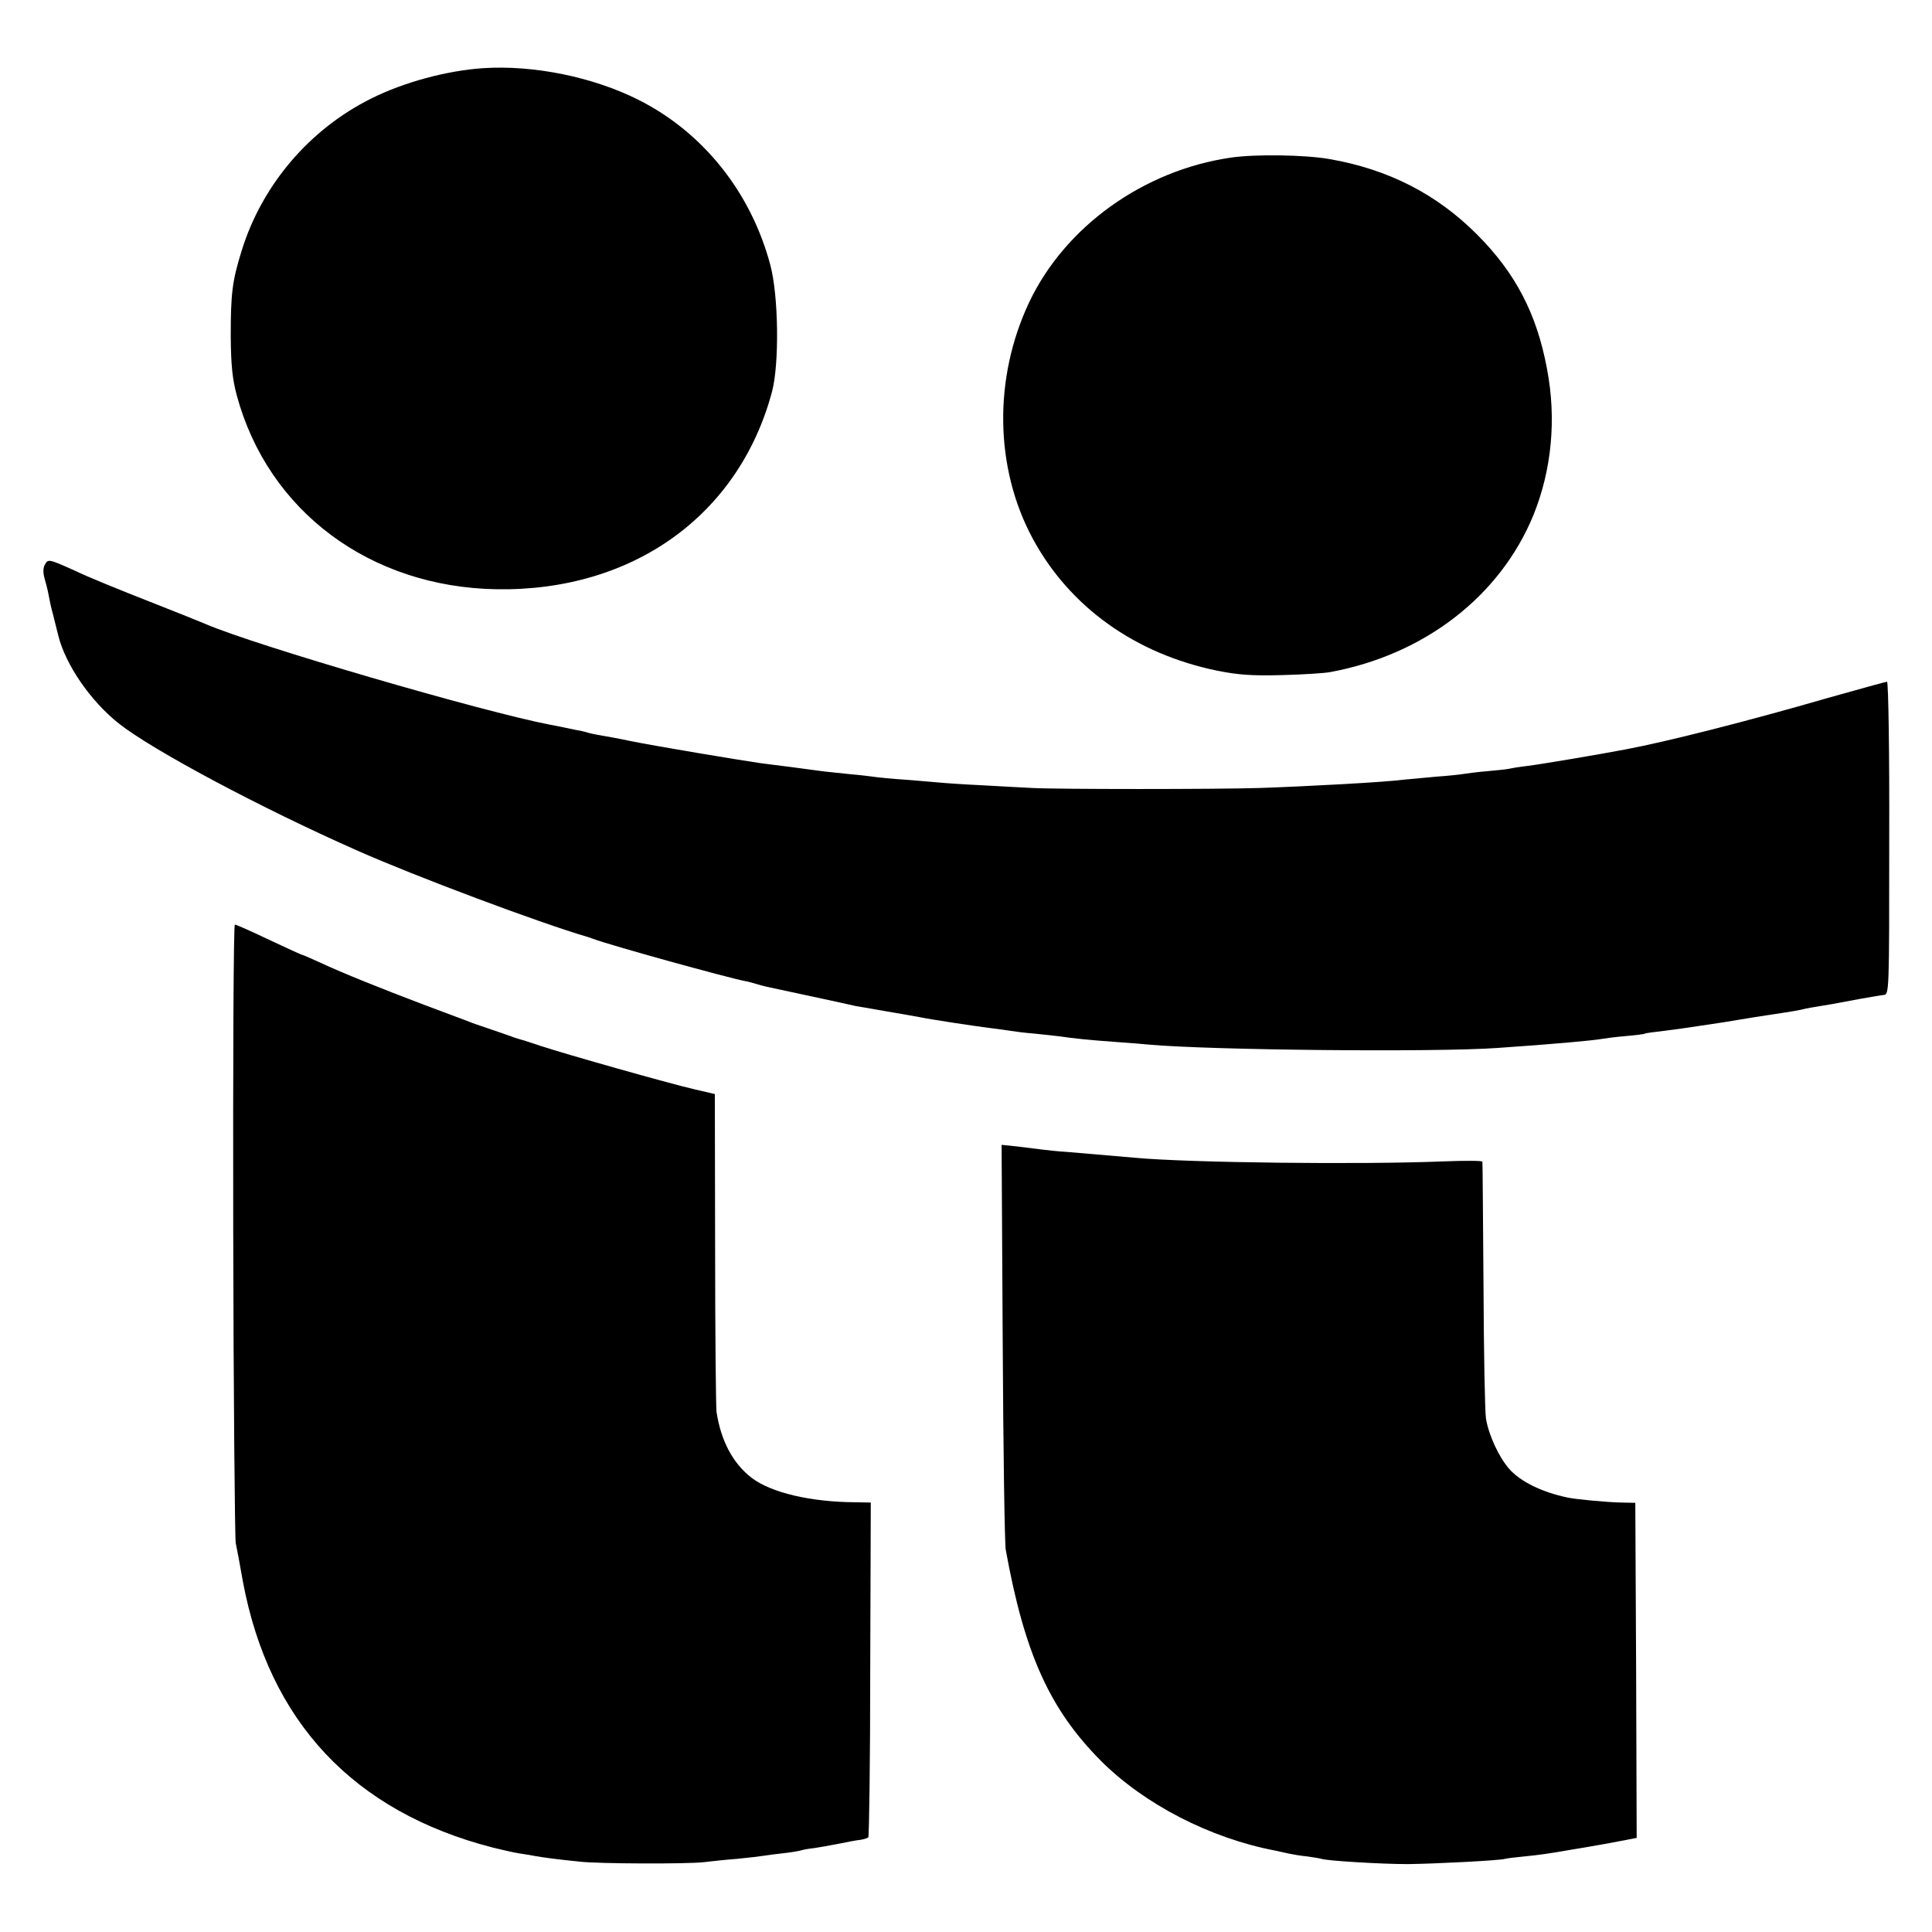
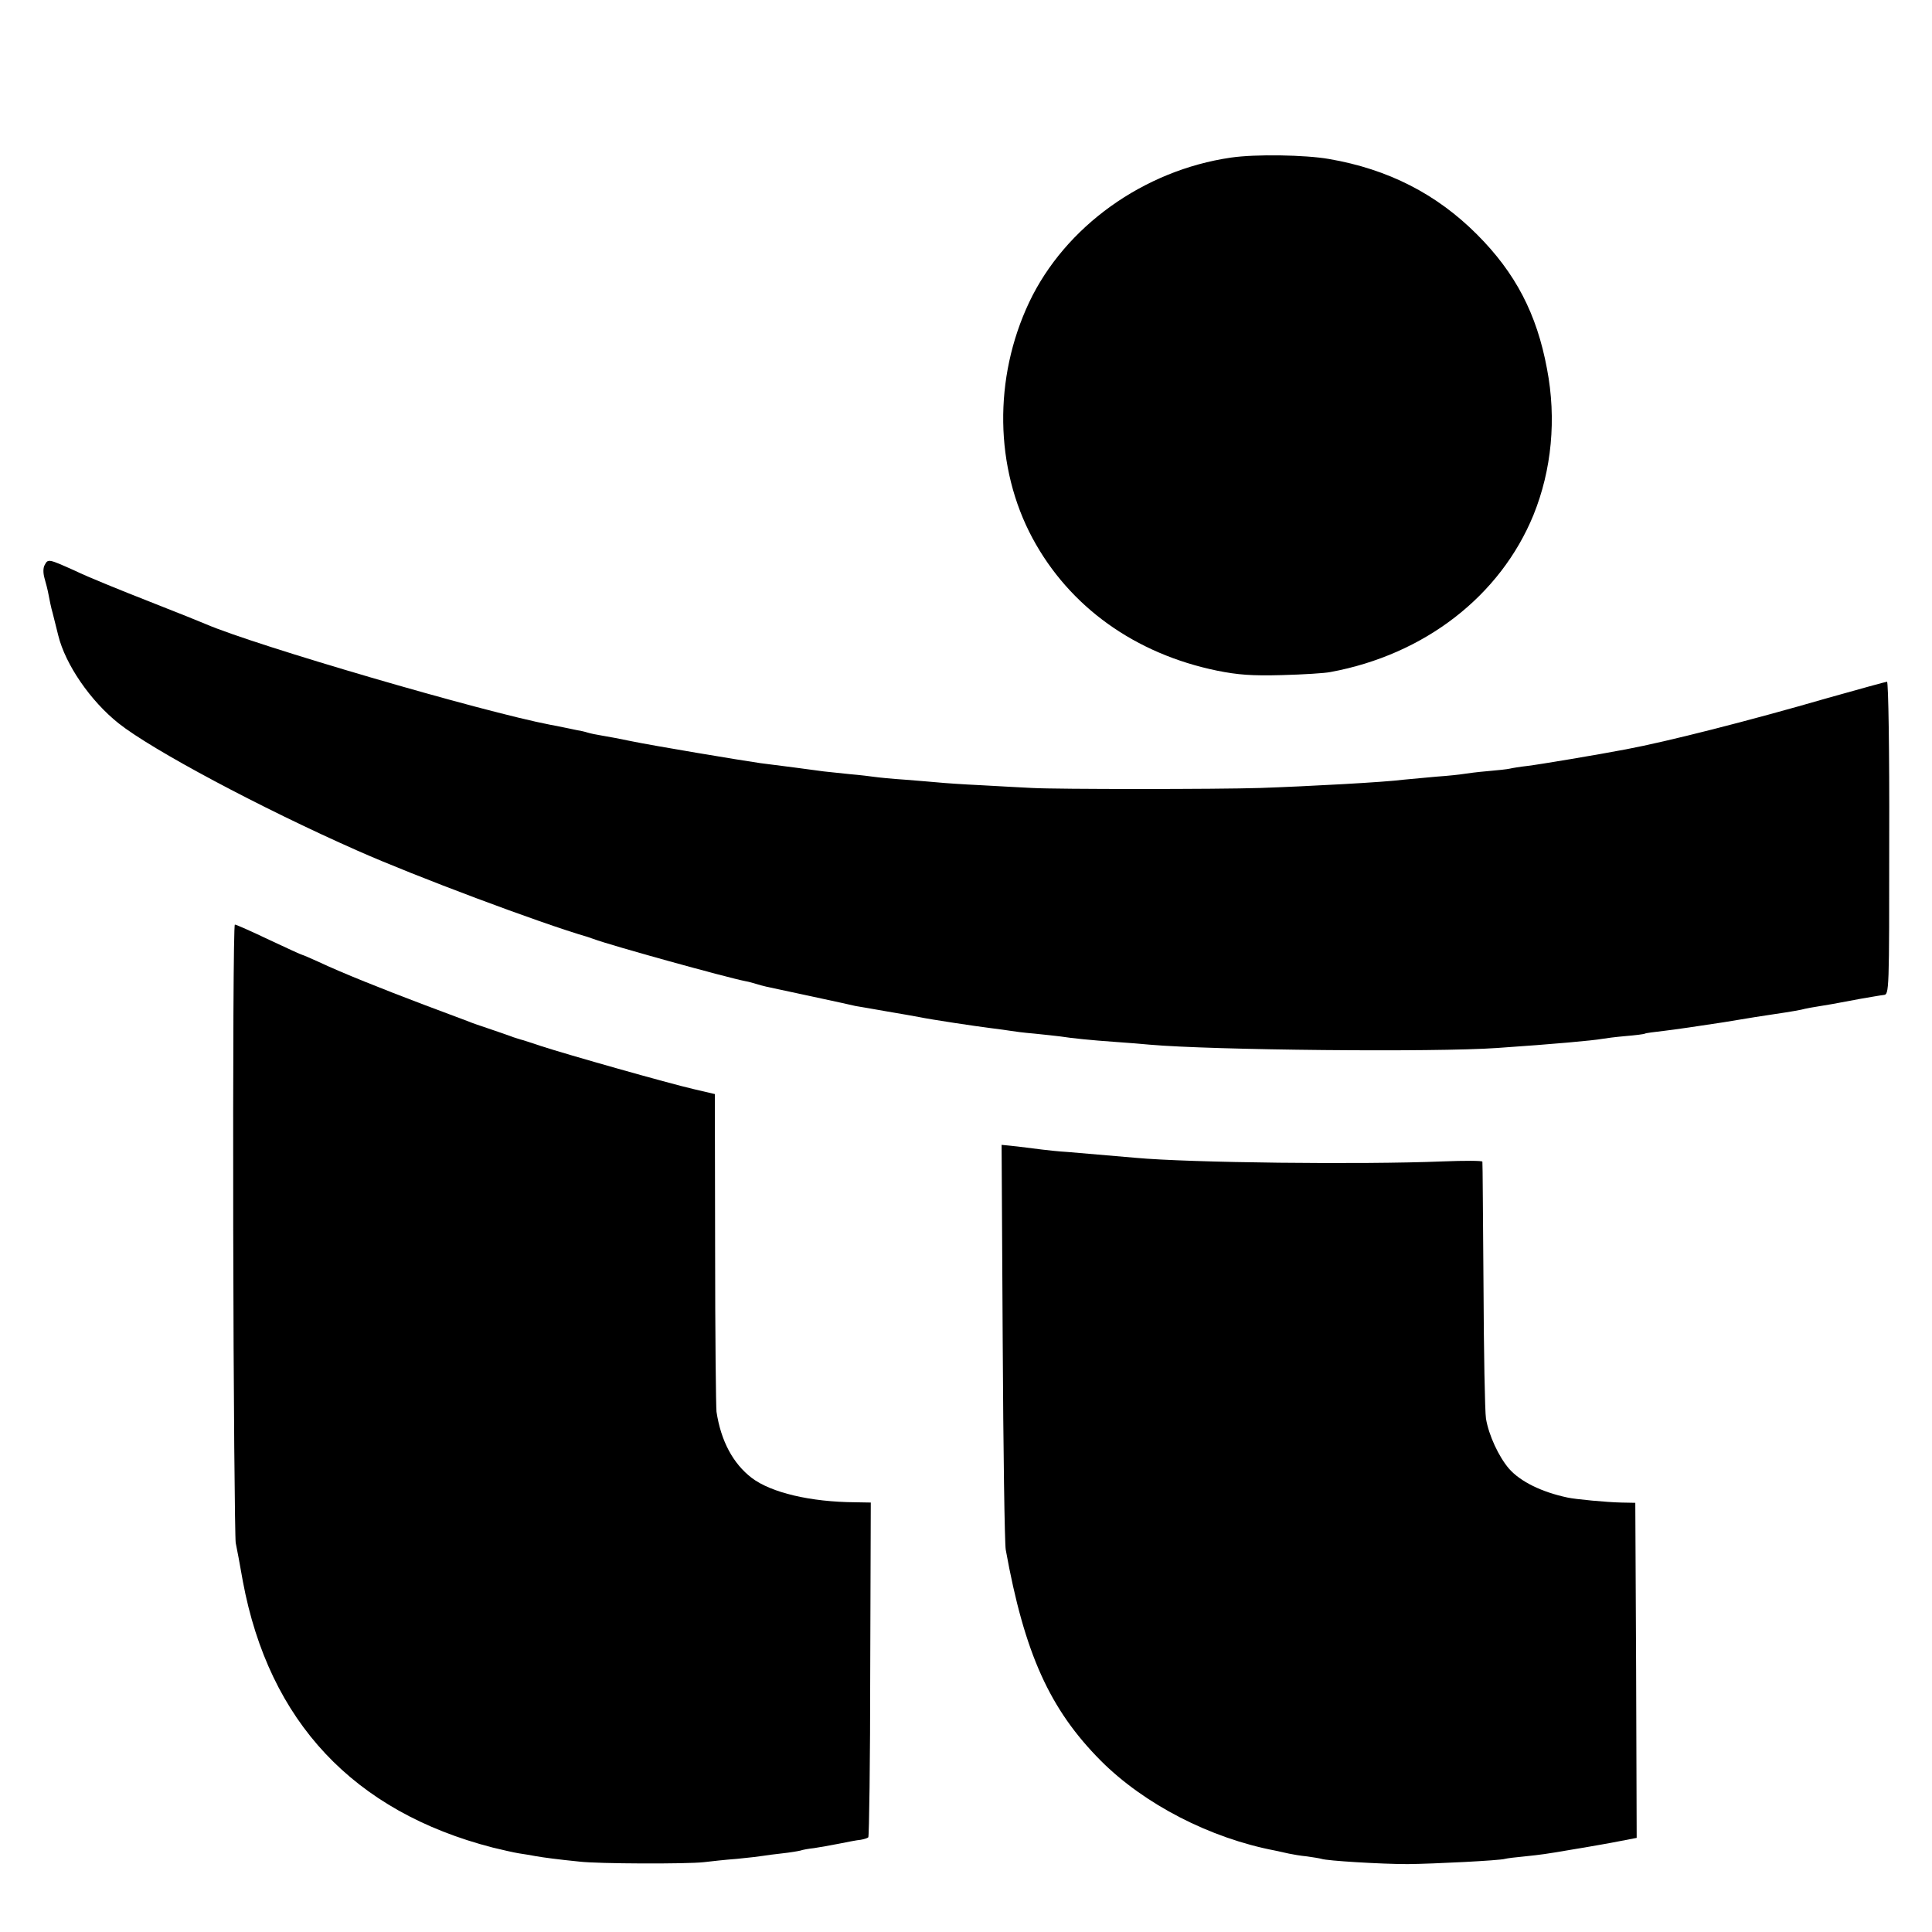
<svg xmlns="http://www.w3.org/2000/svg" version="1.0" width="700pt" height="700pt" viewBox="0 0 700 700" preserveAspectRatio="xMidYMid meet">
  <g transform="translate(0,700) scale(0.1,-0.1)" fill="#000000" stroke="none">
-     <path d="M1750 6753 c-132 -9 -287 -51 -405 -110 -223 -111 -395 -312 -469 -550 -35 -112 -40 -157 -40 -313 1 -105 6 -153 22 -213 114 -420 483 -694 941 -702 494 -8 878 268 998 715 27 101 24 348 -6 460 -70 263 -243 480 -477 598 -165 83 -380 127 -564 115z" />
    <path d="M4460 6429 c-317 -46 -601 -250 -731 -524 -130 -275 -125 -600 12 -855 134 -249 372 -419 669 -480 75 -15 125 -19 235 -16 77 2 156 7 175 11 342 63 616 276 736 569 66 163 84 348 49 530 -37 199 -114 347 -254 487 -146 146 -321 236 -536 273 -86 15 -266 18 -355 5z" />
    <path d="M162 4953 c-6 -10 -6 -29 -1 -47 5 -17 12 -44 15 -61 3 -16 9 -47 15 -67 5 -21 14 -57 20 -80 26 -106 117 -238 219 -319 121 -96 514 -306 865 -461 207 -92 660 -262 835 -313 3 -1 12 -4 20 -7 68 -25 484 -140 551 -153 12 -2 29 -7 39 -10 10 -3 27 -8 37 -10 10 -2 83 -18 163 -35 80 -17 152 -33 160 -35 8 -1 58 -10 110 -19 52 -9 106 -18 120 -21 43 -9 203 -33 259 -40 30 -4 63 -8 73 -10 11 -2 49 -7 86 -10 37 -4 78 -8 92 -10 45 -7 114 -14 200 -20 47 -3 103 -8 125 -10 225 -20 1035 -28 1260 -12 205 14 347 27 380 33 11 2 49 7 84 10 36 3 68 7 71 9 3 2 34 6 69 10 35 4 131 18 215 31 83 14 165 27 181 29 68 10 101 16 115 20 8 2 31 6 50 9 37 6 45 7 150 27 36 6 74 13 85 14 20 2 20 9 20 568 1 312 -3 567 -8 567 -4 0 -101 -27 -215 -59 -290 -84 -582 -158 -731 -186 -99 -19 -314 -55 -356 -60 -27 -3 -57 -8 -65 -10 -8 -2 -44 -6 -80 -9 -36 -3 -74 -8 -86 -10 -11 -2 -56 -7 -100 -10 -43 -4 -97 -9 -119 -11 -67 -9 -345 -24 -520 -30 -157 -5 -734 -5 -825 0 -36 2 -119 6 -185 10 -66 3 -136 8 -155 10 -19 2 -73 6 -120 10 -47 3 -96 8 -110 10 -14 2 -54 7 -90 10 -36 4 -78 8 -95 10 -35 5 -173 23 -230 30 -64 9 -394 64 -470 80 -38 8 -86 17 -105 20 -19 3 -43 8 -52 11 -9 3 -27 7 -40 9 -13 3 -34 7 -48 10 -14 3 -34 7 -46 9 -245 47 -1068 287 -1249 365 -11 5 -103 42 -205 82 -102 40 -223 89 -268 111 -96 43 -98 44 -110 21z" />
    <path d="M845 2548 c1 -607 6 -1119 9 -1138 4 -19 16 -82 26 -140 95 -508 401 -834 905 -964 33 -8 76 -18 95 -21 19 -3 46 -7 60 -10 28 -5 80 -12 160 -20 67 -8 388 -9 450 -2 25 3 79 9 120 12 41 4 84 9 95 11 11 2 43 6 70 9 28 3 57 8 65 10 8 3 31 7 50 9 19 3 60 10 90 16 30 6 65 13 78 14 12 2 25 6 28 9 3 3 7 277 7 609 l2 604 -56 1 c-163 1 -305 35 -375 88 -68 52 -112 134 -128 240 -2 17 -5 282 -5 591 l-1 560 -77 18 c-91 21 -458 125 -553 156 -36 12 -69 23 -75 24 -5 2 -17 5 -25 8 -8 3 -44 16 -80 28 -36 12 -74 25 -85 30 -11 4 -83 31 -160 60 -148 56 -296 115 -383 156 -29 13 -54 24 -56 24 -3 0 -57 25 -121 55 -63 30 -119 55 -124 55 -5 0 -7 -496 -6 -1102z" />
    <path d="M3633 2139 c2 -393 7 -732 11 -754 68 -376 159 -578 345 -765 157 -157 395 -280 631 -325 14 -3 36 -8 50 -11 14 -3 43 -8 65 -10 22 -3 46 -7 53 -9 19 -7 216 -19 312 -19 96 1 334 13 353 19 7 2 39 6 72 9 58 6 79 9 155 22 19 3 46 8 60 10 56 10 77 13 133 24 l57 11 -2 607 -3 607 -51 1 c-52 1 -167 12 -194 18 -95 20 -171 58 -212 104 -38 44 -74 122 -84 182 -4 25 -8 243 -9 485 -2 242 -3 443 -4 446 0 4 -65 4 -143 1 -295 -12 -919 -5 -1113 13 -46 4 -151 13 -245 21 -36 2 -78 7 -95 9 -16 2 -56 7 -88 11 l-58 6 4 -713z" />
  </g>
</svg>